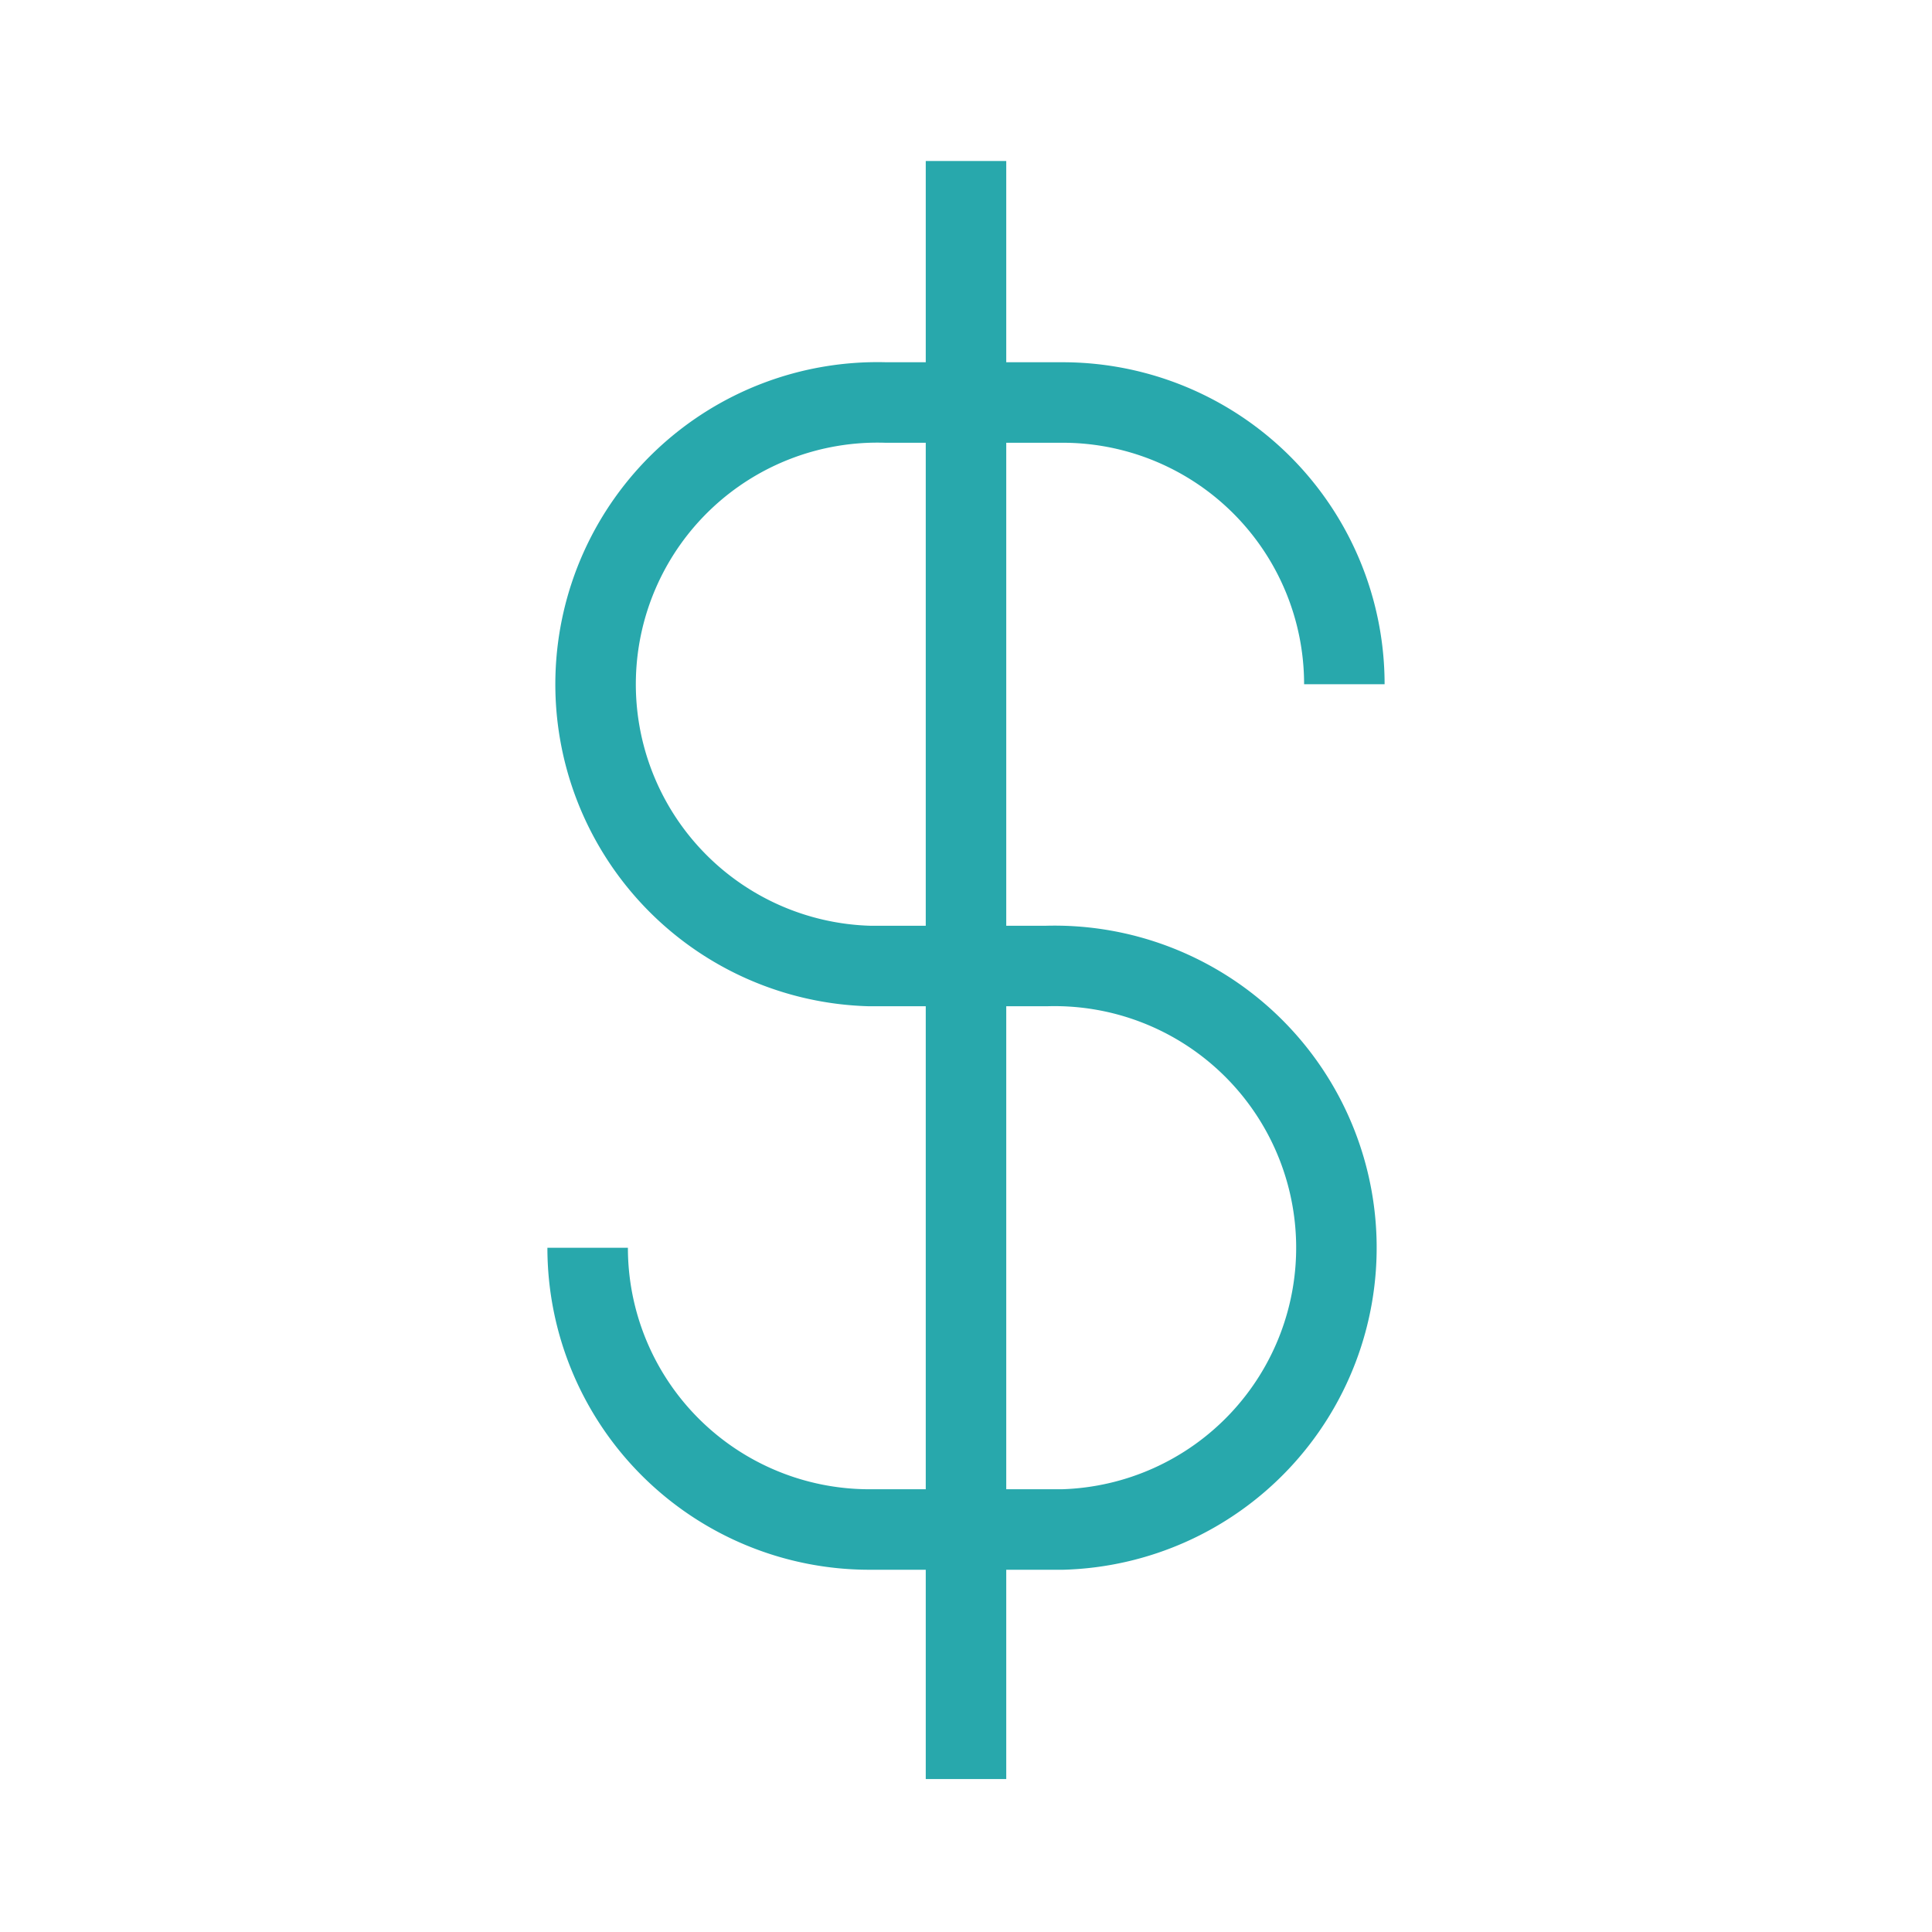
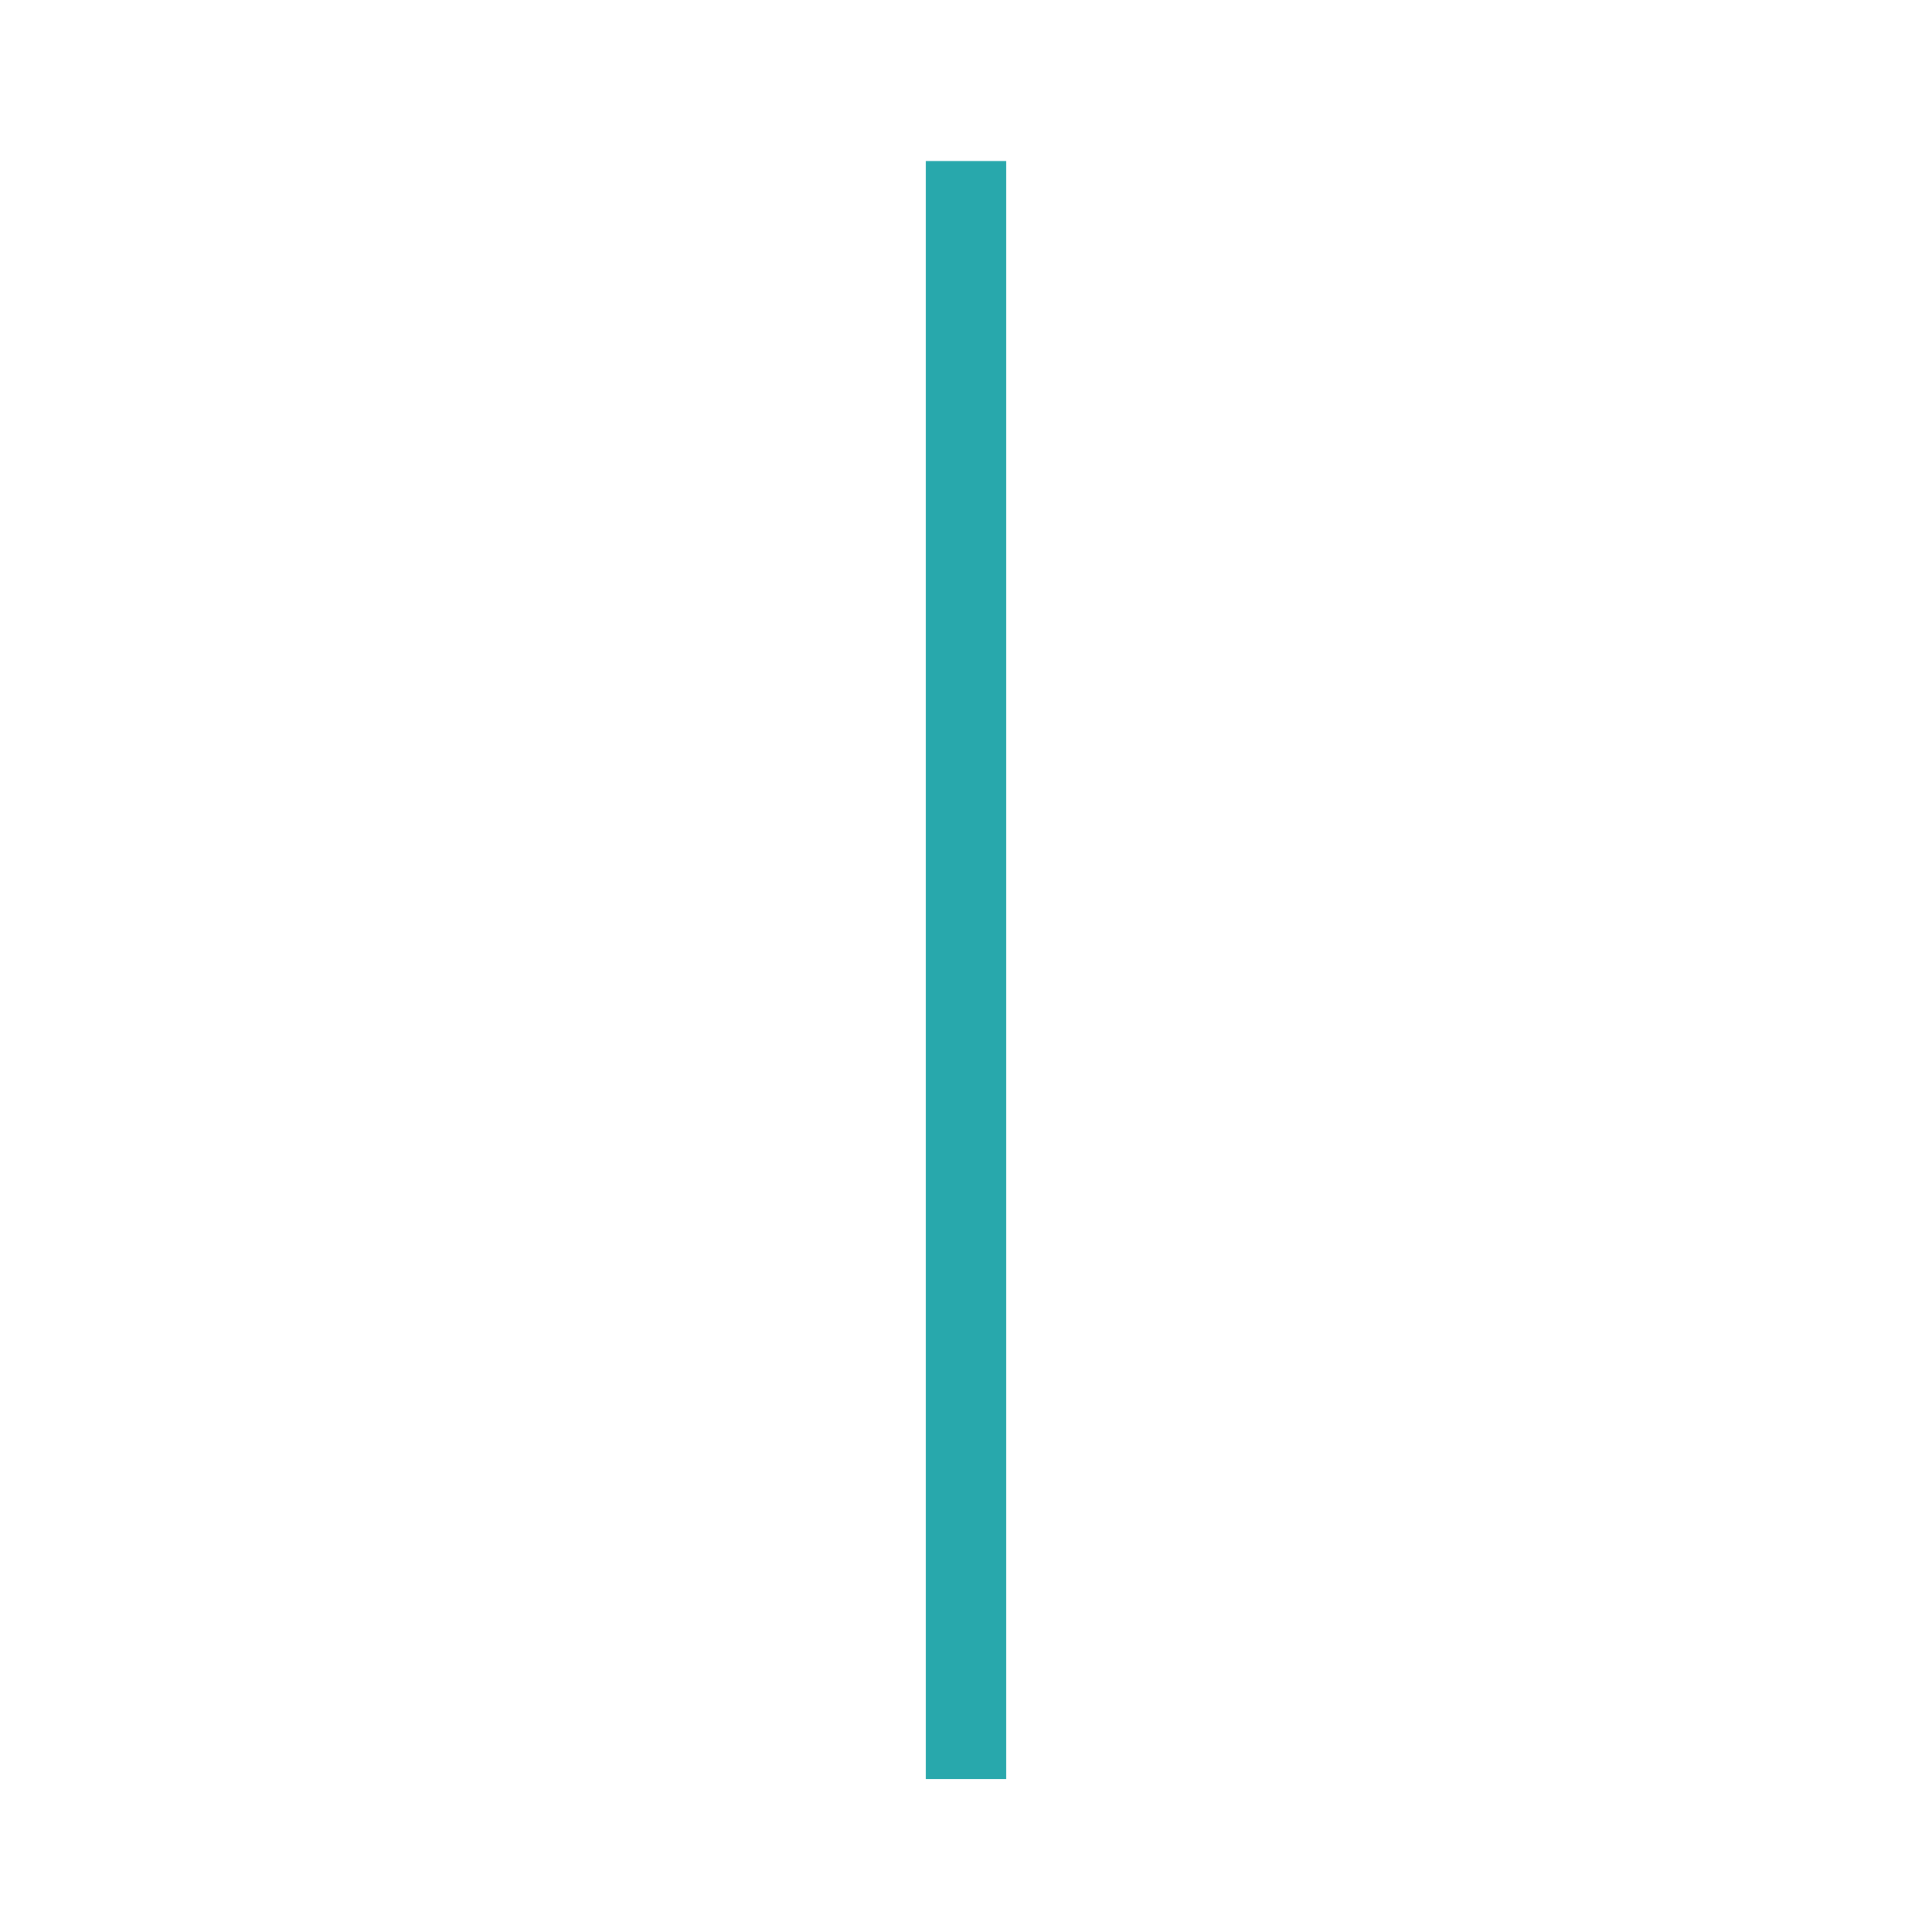
<svg xmlns="http://www.w3.org/2000/svg" viewBox="0 0 24 24">
  <path d="M12,2V22.1" fill="none" stroke="#28A8AC" stroke-miterlimit="10" />
-   <path d="M16.7,8.5A3.5,3.5,0,0,0,13.2,5H11a3.5,3.5,0,1,0-.2,7H13a3.5,3.5,0,1,1,.2,7H10.8a3.5,3.5,0,0,1-3.5-3.5" fill="none" stroke="#28A8AC" stroke-miterlimit="10" />
</svg>